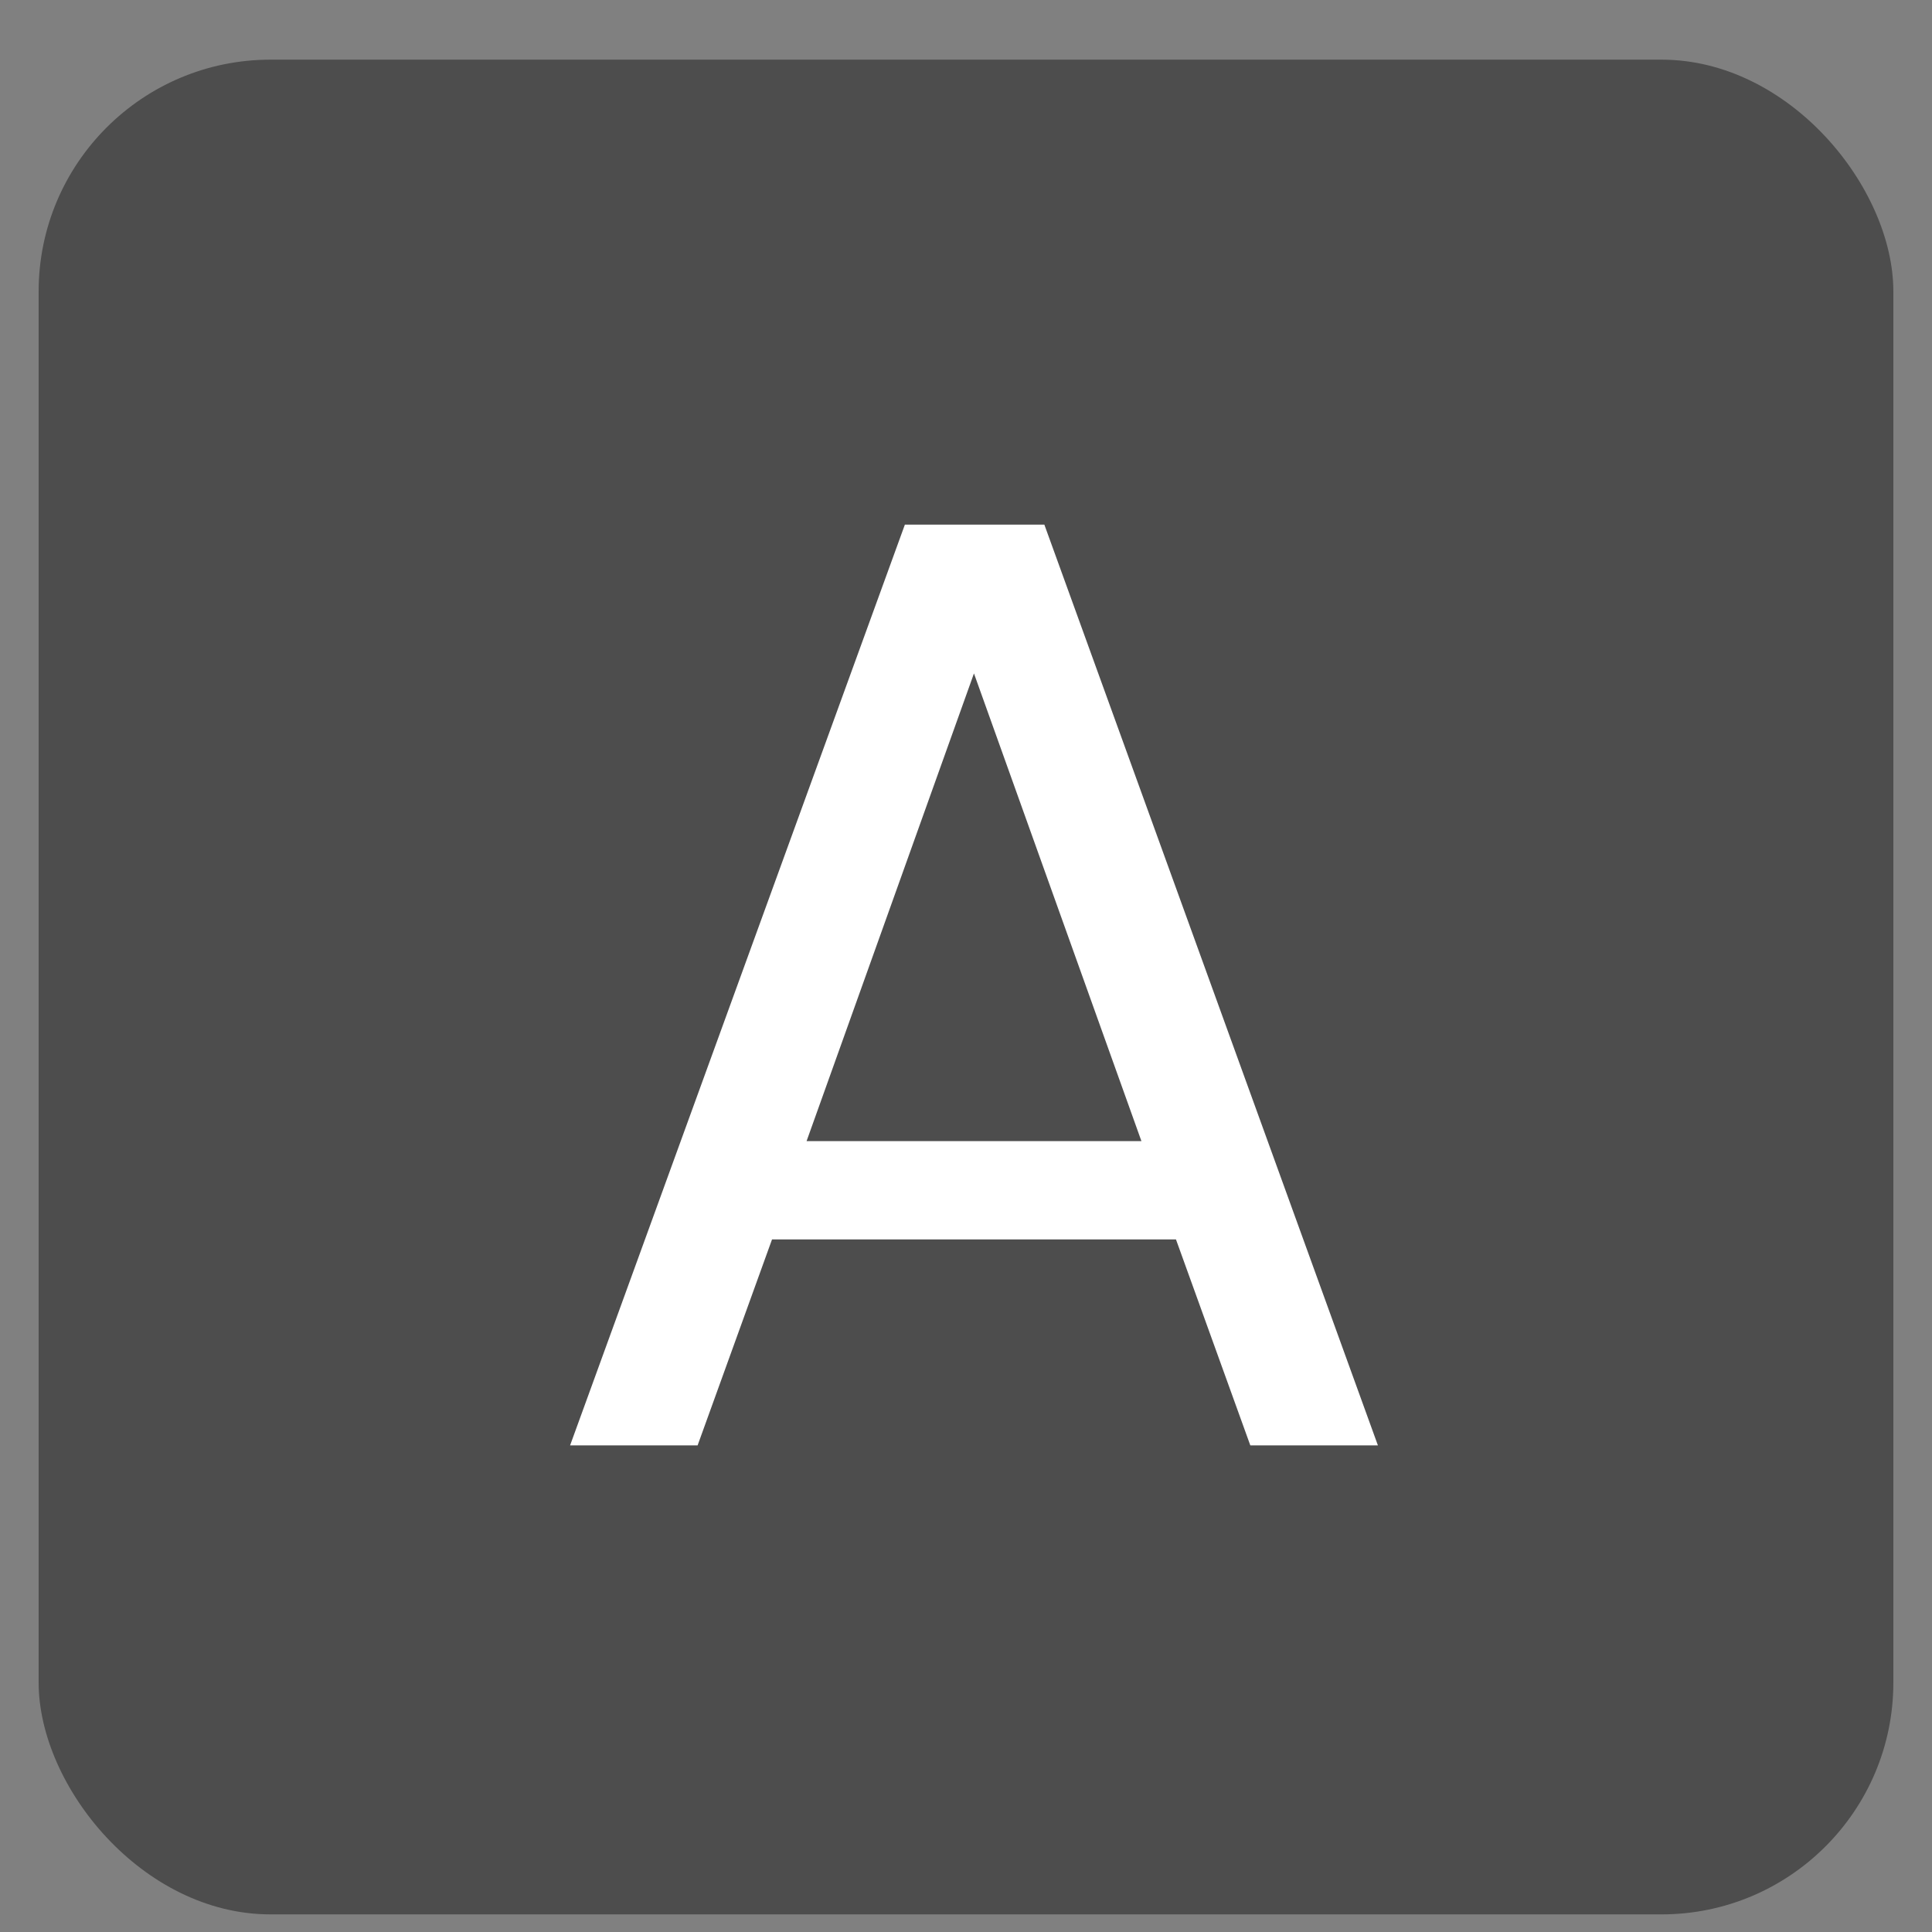
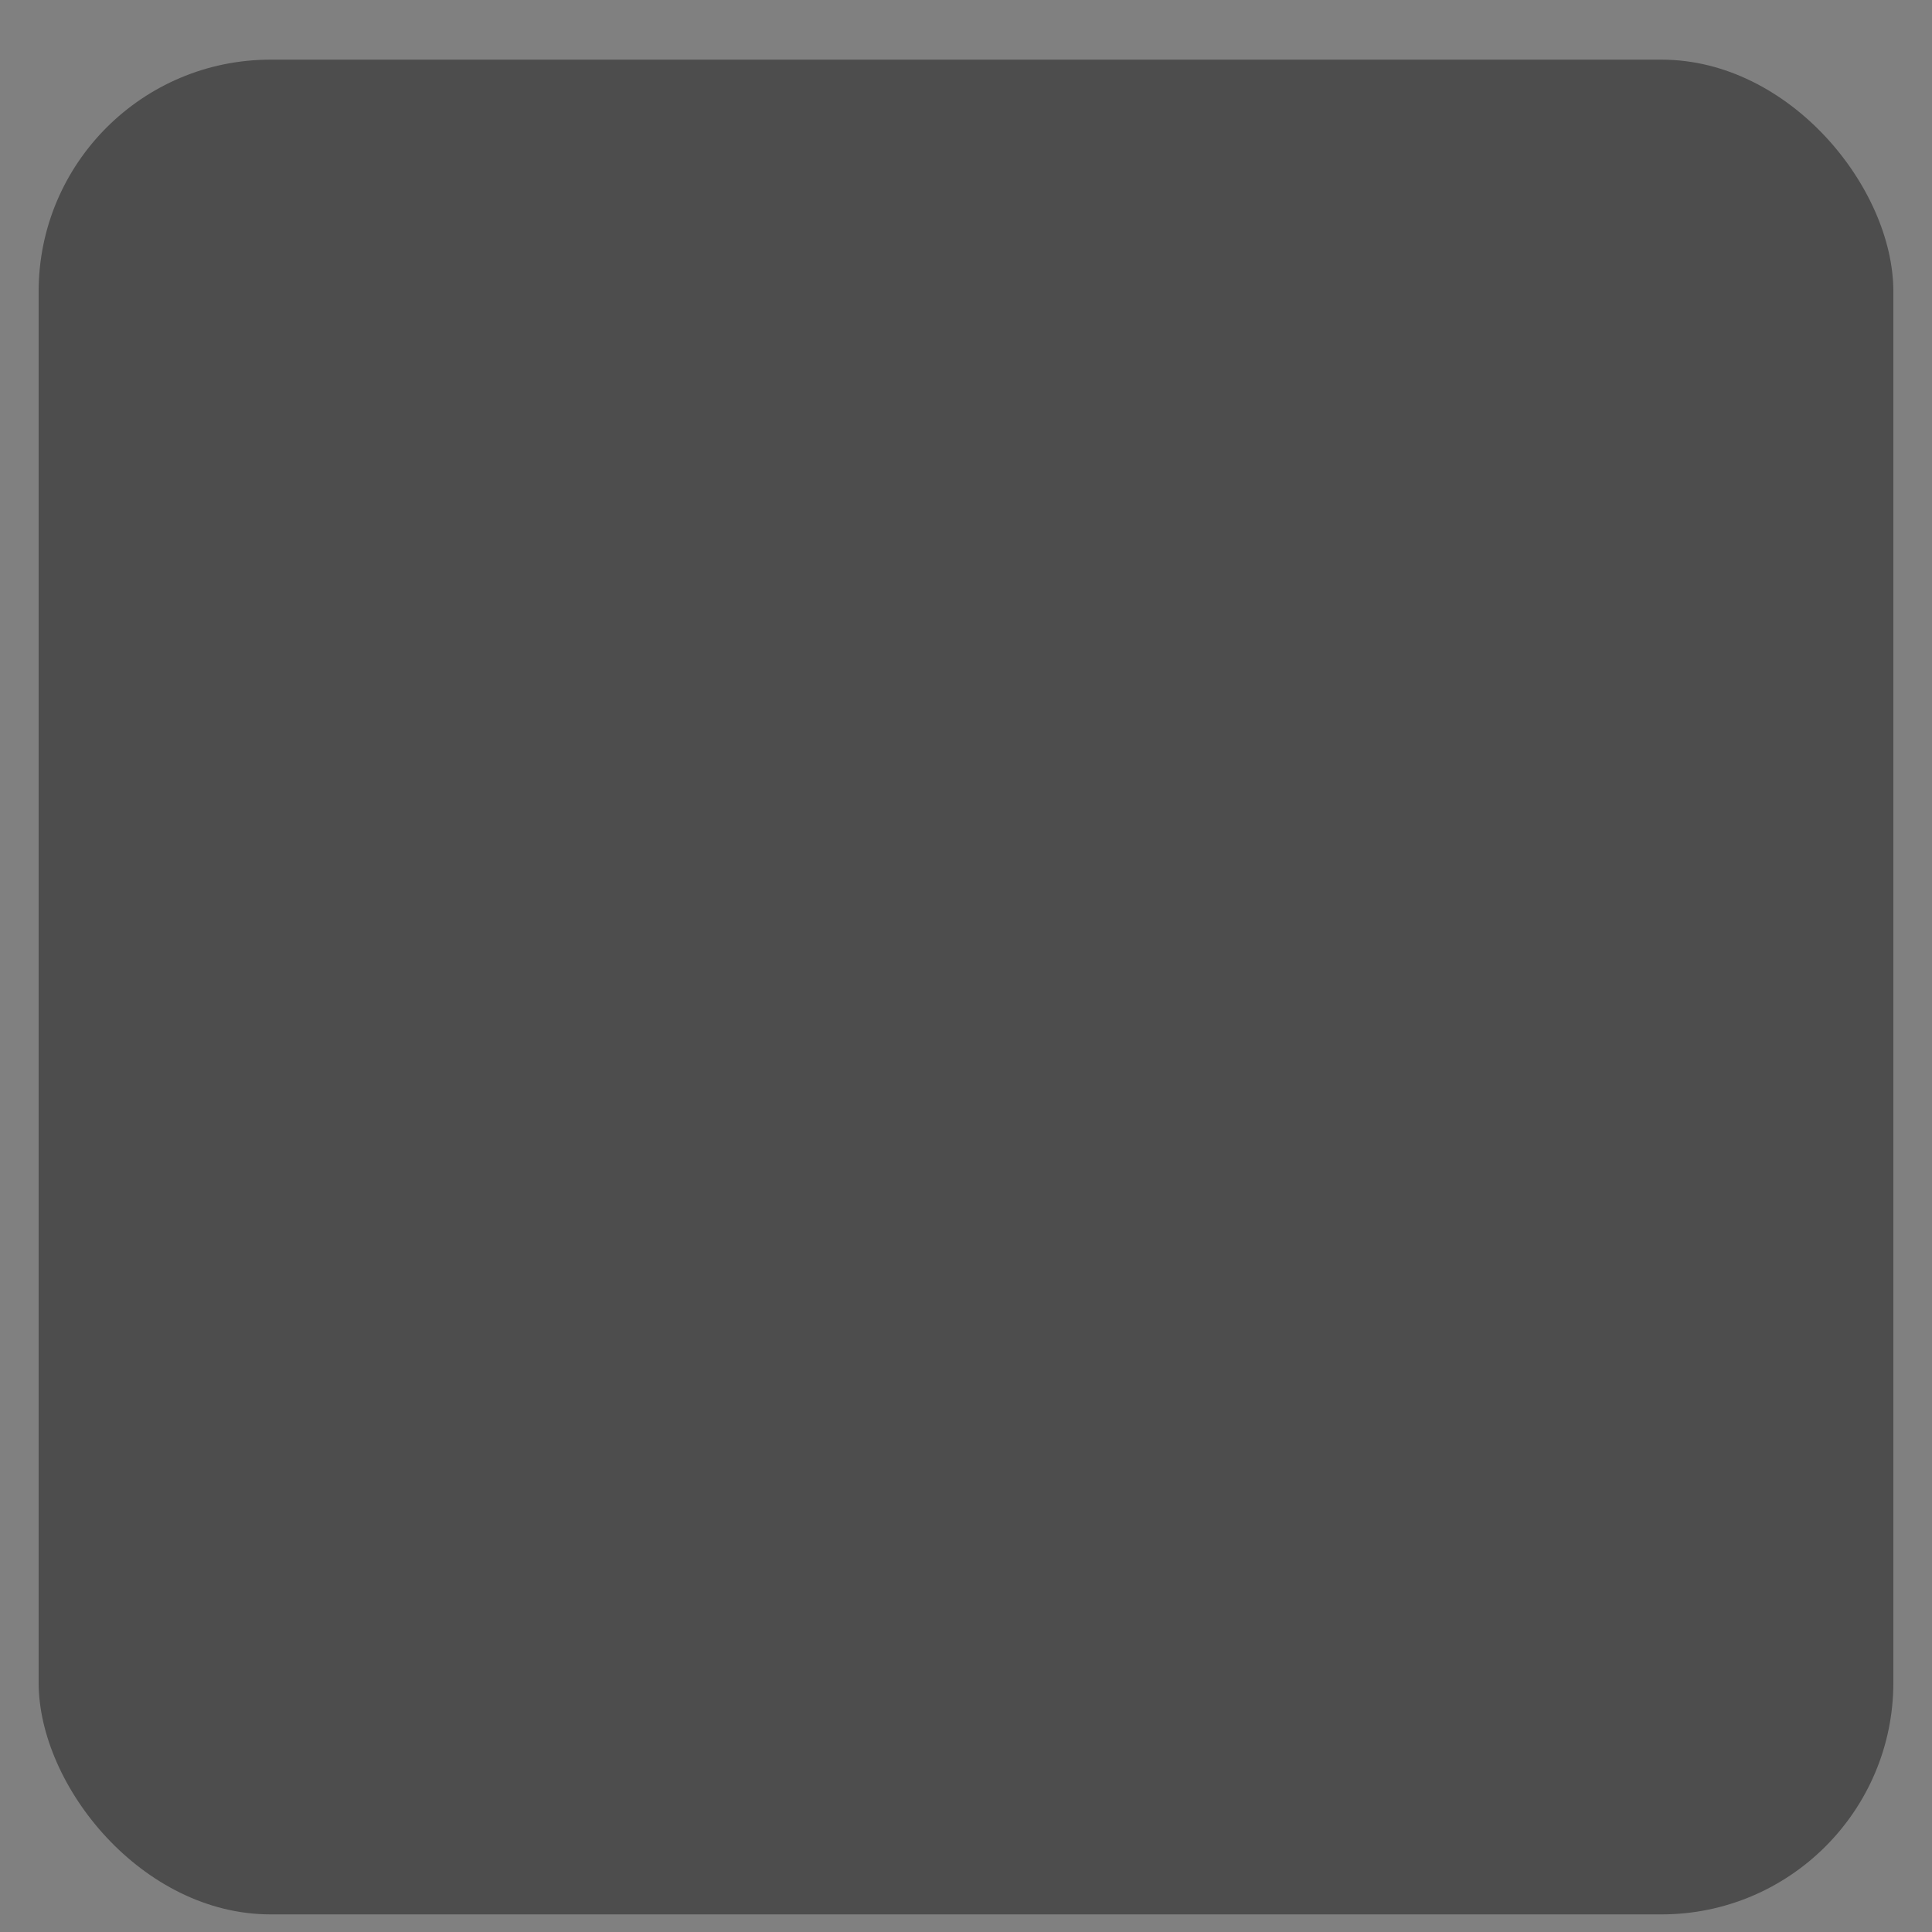
<svg xmlns="http://www.w3.org/2000/svg" width="25" height="25" viewBox="0 0 25 25" fill="none">
  <rect x="0" y="0" width="25" height="25" fill="#808080" stroke="none" />
  <rect x="0.5" y="0.772" width="24" height="24" rx="3" fill="black" fill-opacity="0.4" />
-   <path d="M15.217 16.038H9.99L9.027 18.703H7.377L11.709 6.789H13.514L17.83 18.703H16.179L15.217 16.038ZM14.77 14.766L12.603 8.714L10.437 14.766H14.77Z" fill="white" />
</svg>